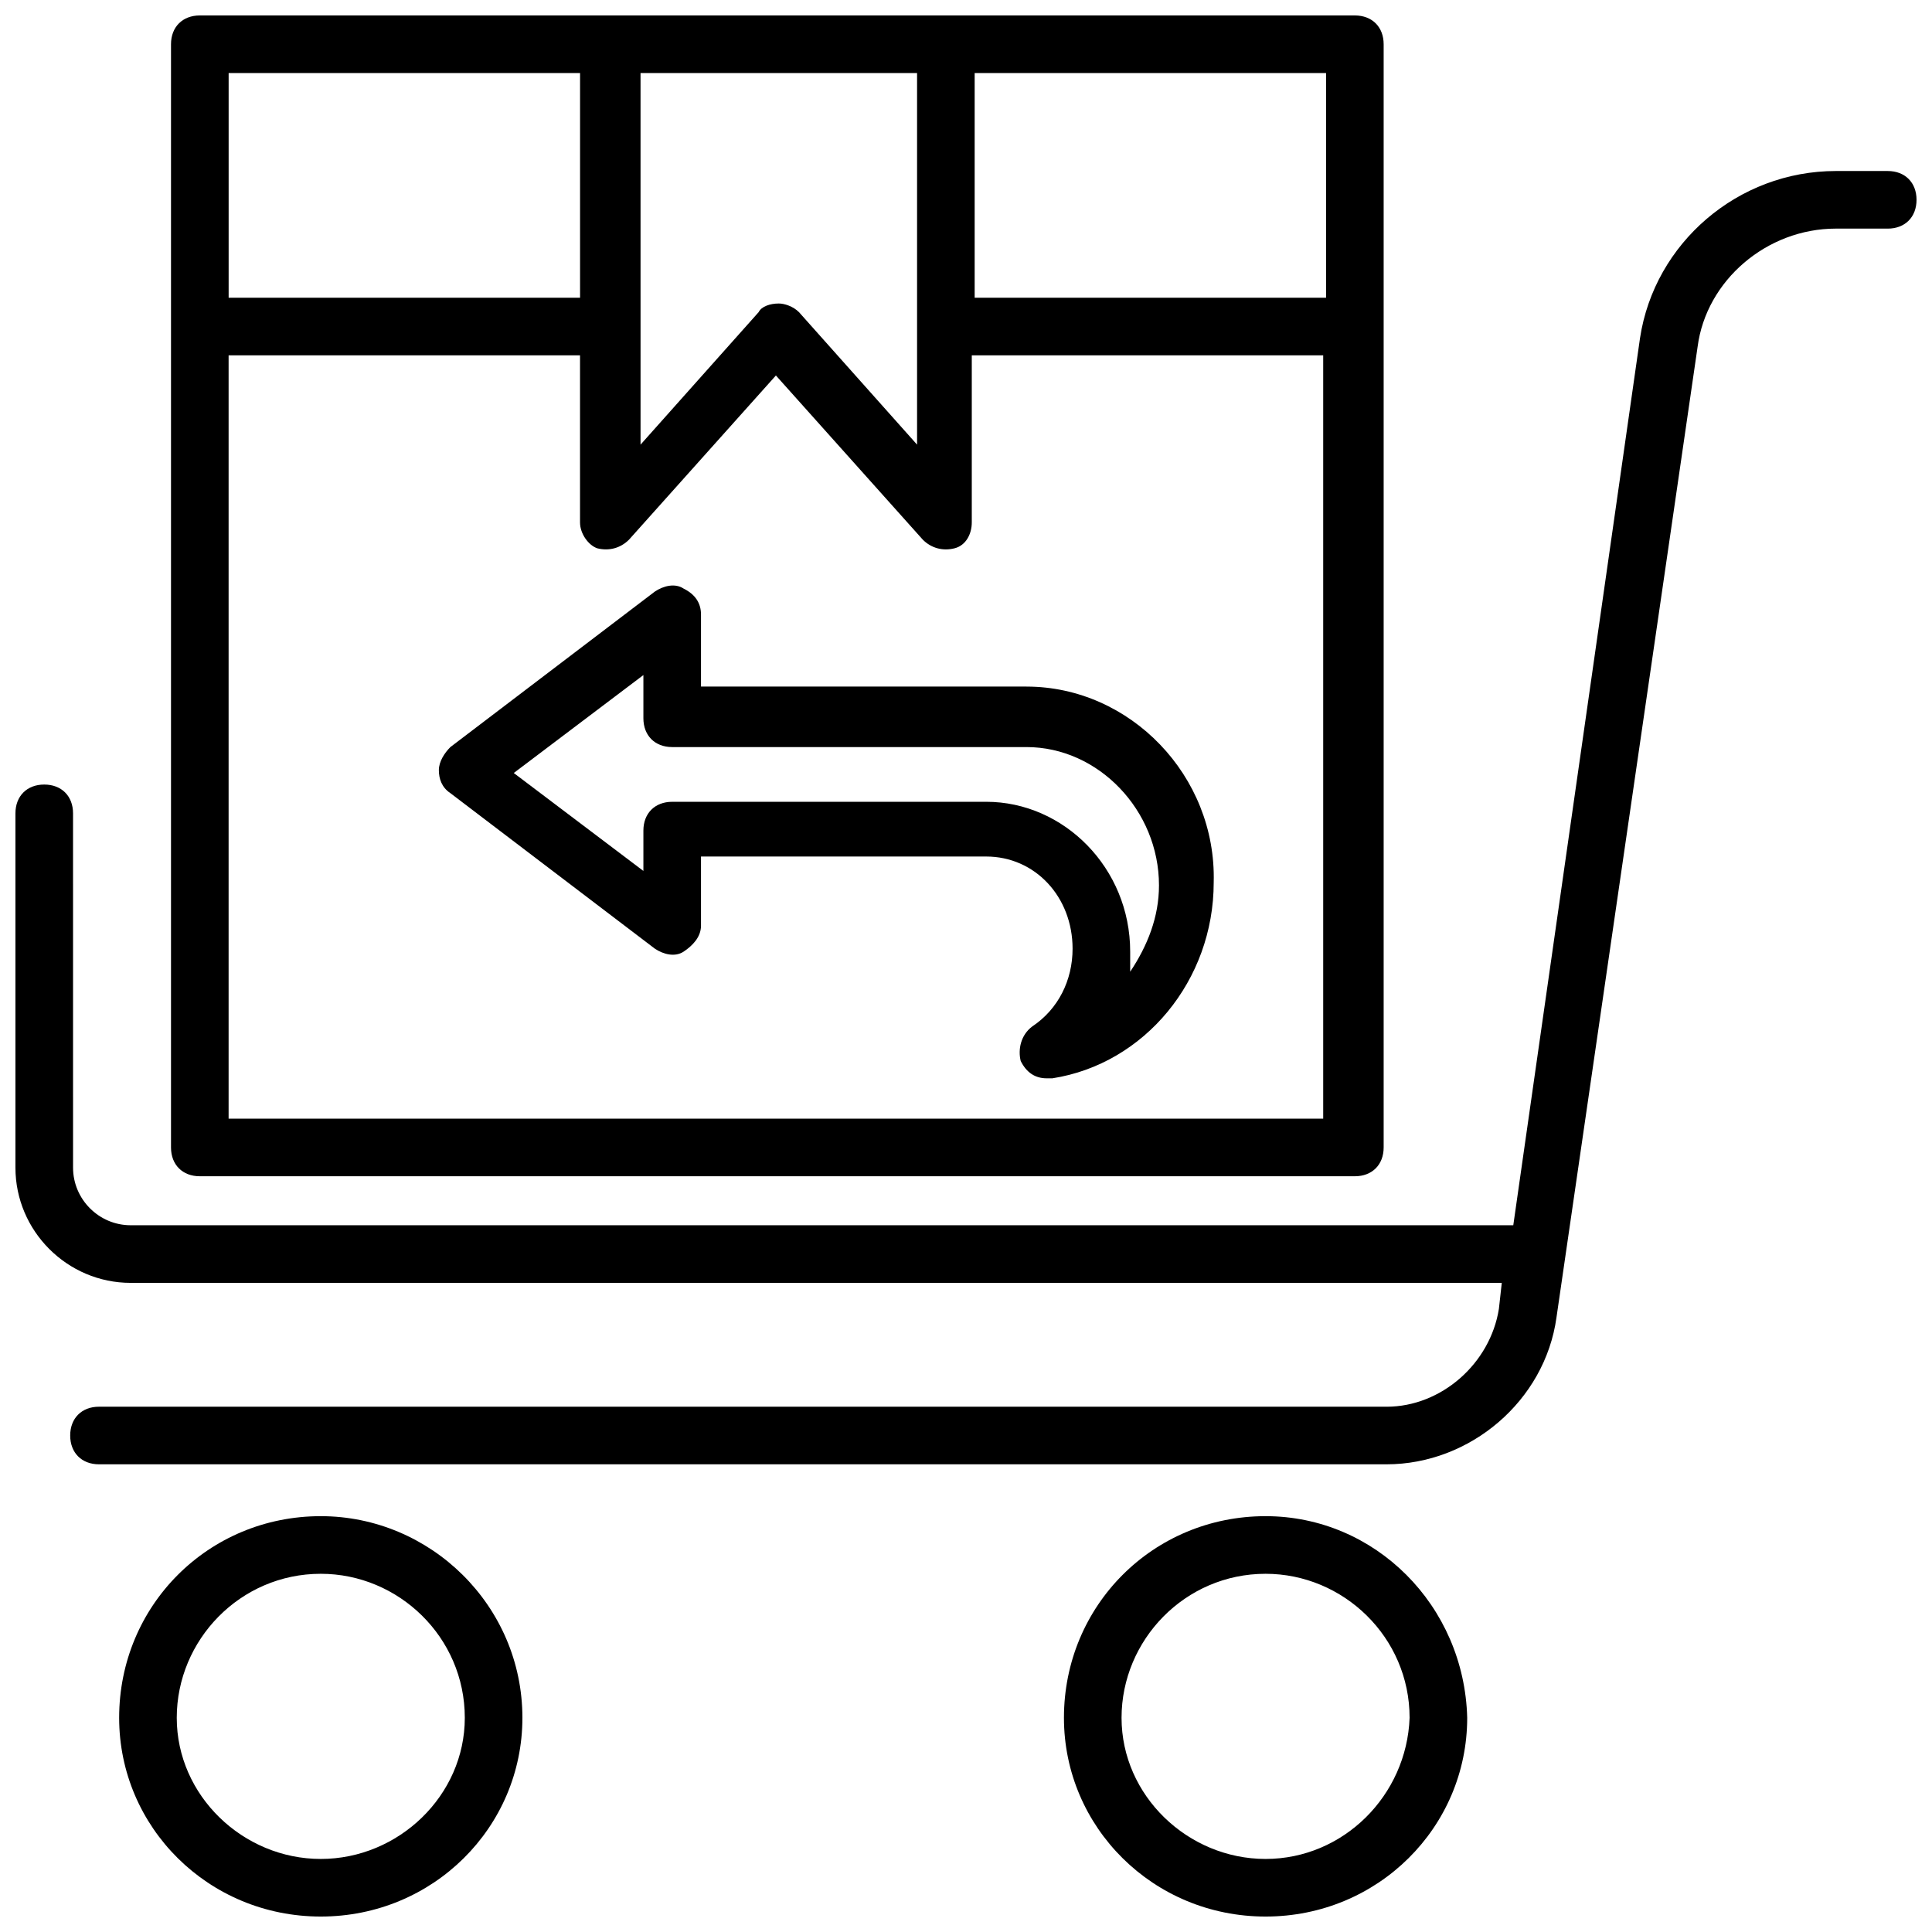
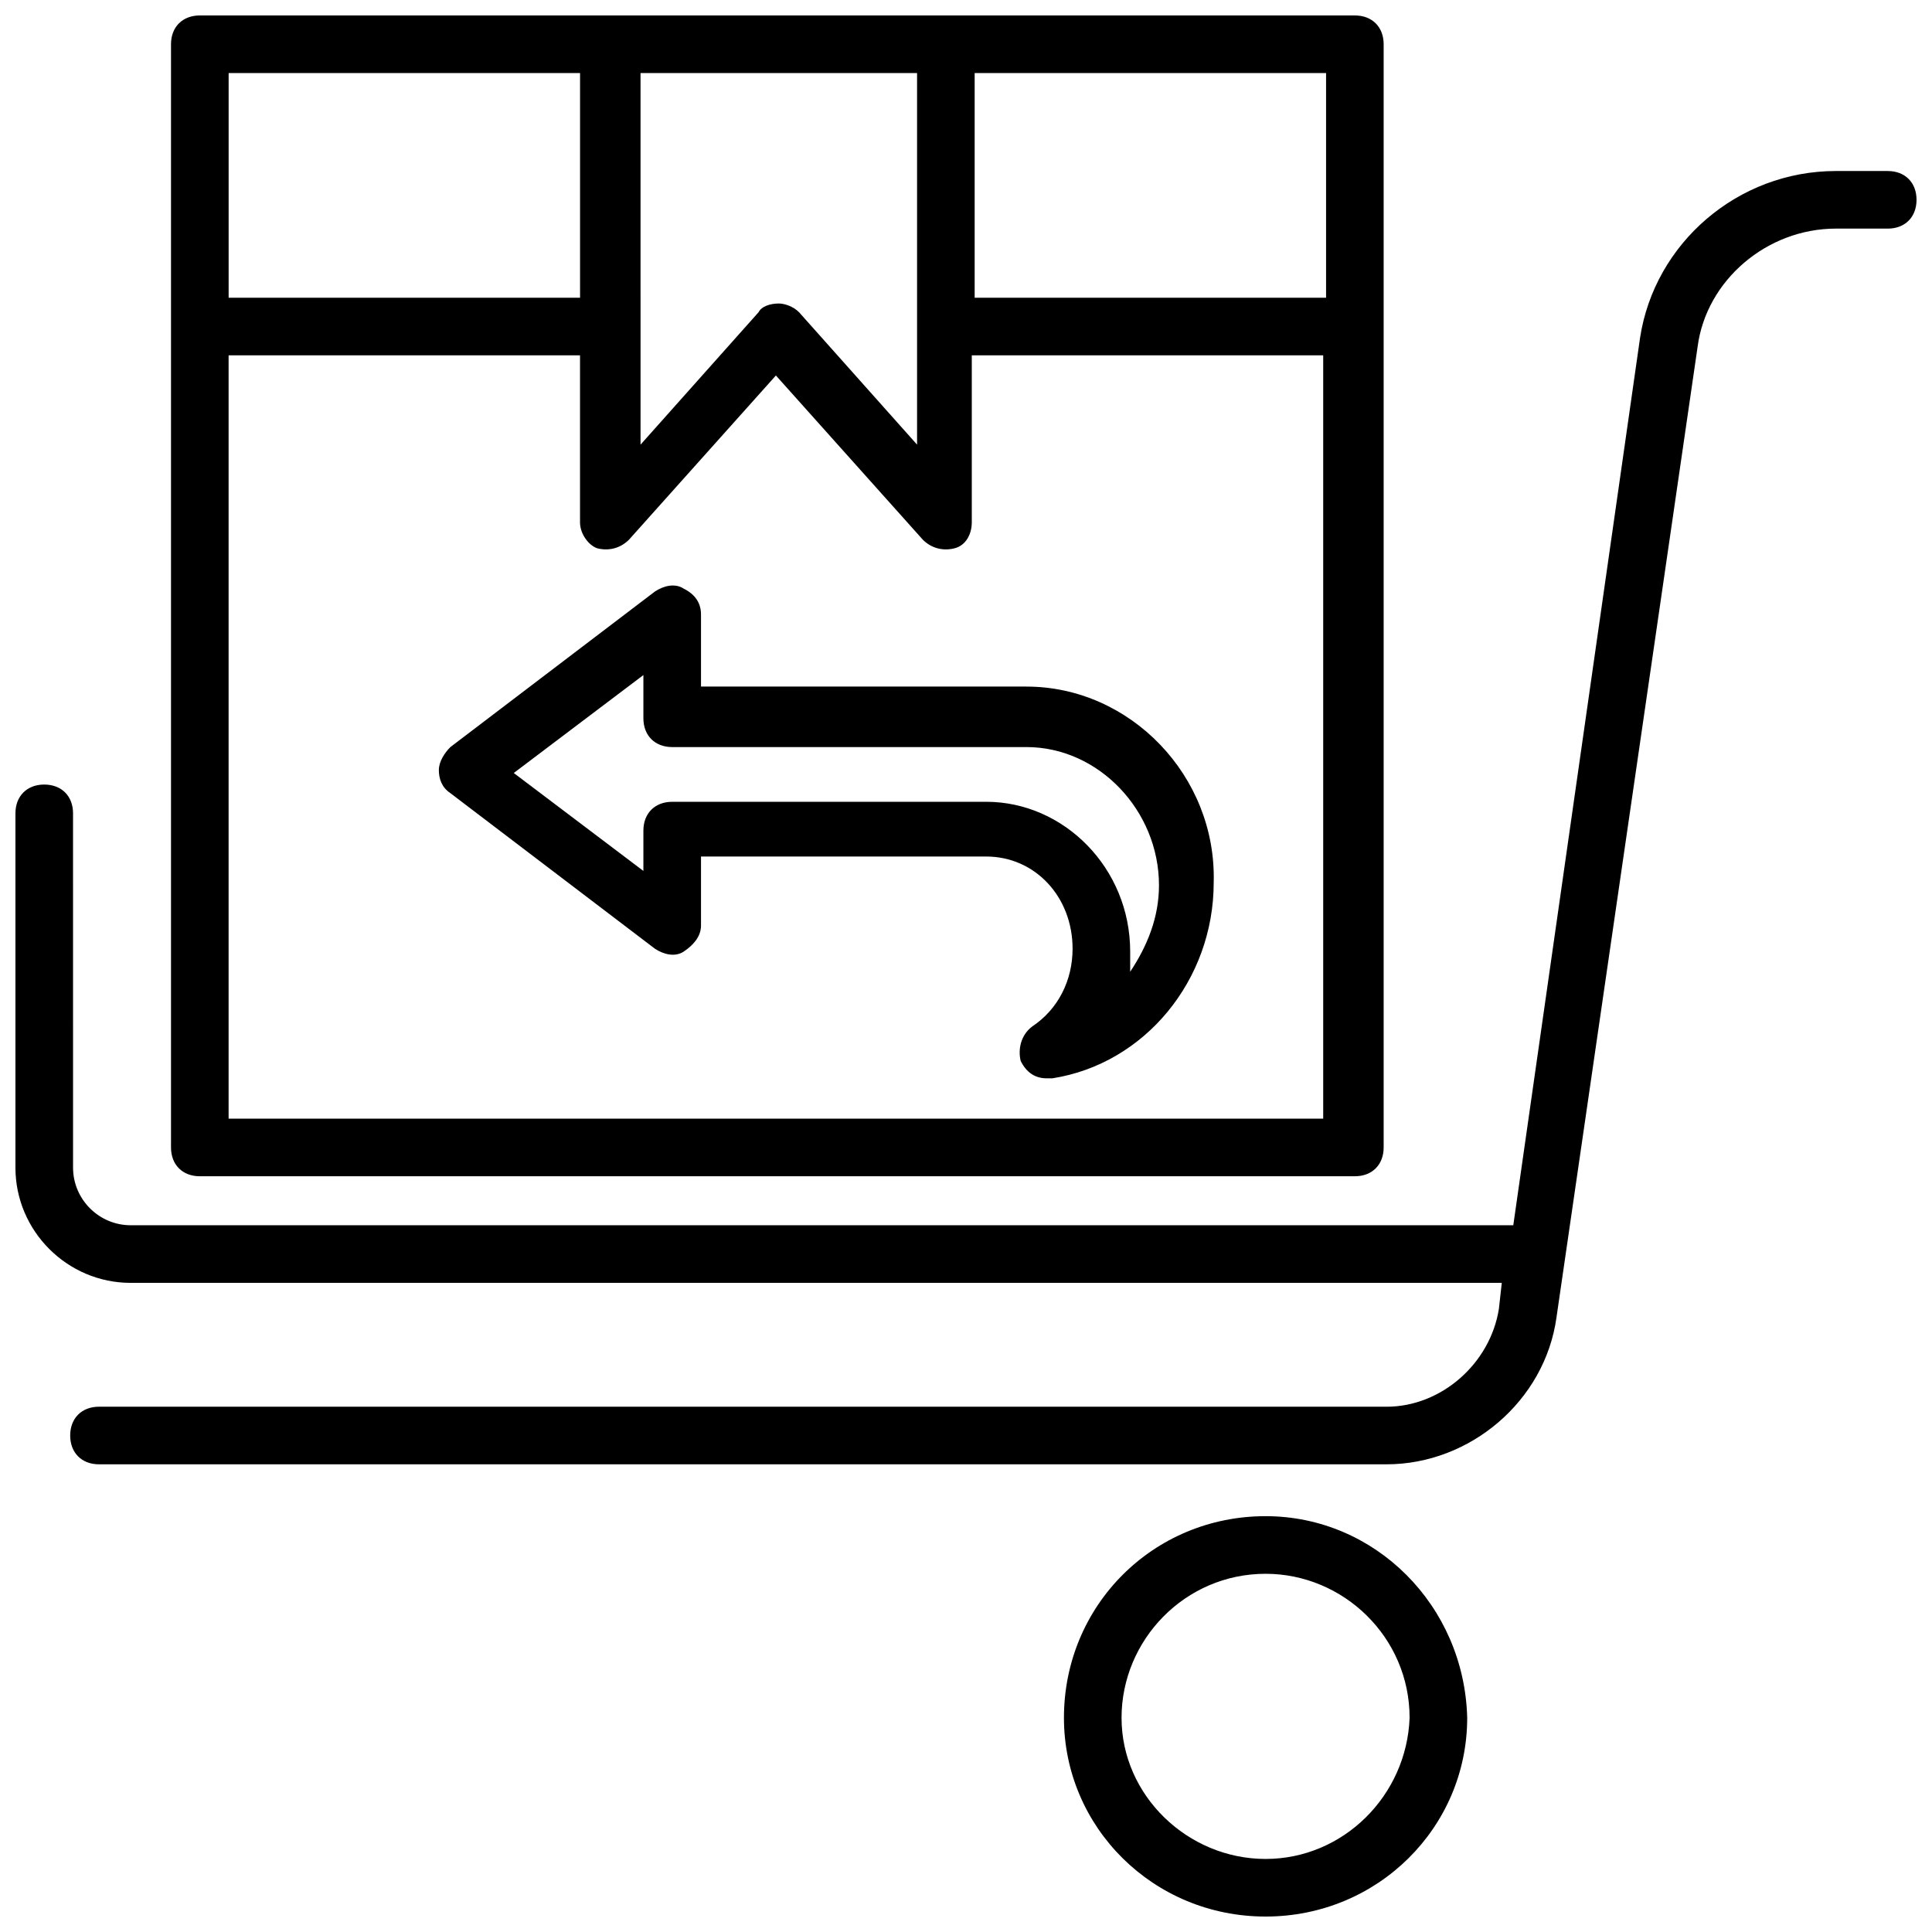
<svg xmlns="http://www.w3.org/2000/svg" width="800px" height="800px" version="1.1" viewBox="144 144 512 512">
  <defs>
    <clipPath id="d">
-       <path d="m425 545h108v106.9h-108z" />
+       <path d="m425 545h108v106.9h-108" />
    </clipPath>
    <clipPath id="c">
-       <path d="m175 545h108v106.9h-108z" />
-     </clipPath>
+       </clipPath>
    <clipPath id="b">
      <path d="m189 148.09h322v307.91h-322z" />
    </clipPath>
    <clipPath id="a">
      <path d="m148.09 189h503.81v344h-503.81z" />
    </clipPath>
  </defs>
  <g clip-path="url(#d)">
    <path d="m479.39 545.8c-29.77 0-53.434 23.664-53.434 53.434 0 29.008 23.664 52.672 53.434 52.672s53.434-23.664 53.434-52.672c-0.762-29.77-24.426-53.434-53.434-53.434zm0 90.84c-20.609 0-38.168-16.793-38.168-37.402s16.793-38.168 38.168-38.168c20.609 0 38.168 16.793 38.168 38.168-0.766 20.609-17.559 37.402-38.168 37.402z" />
  </g>
  <g clip-path="url(#c)">
    <path d="m229.01 545.8c-29.77 0-53.434 23.664-53.434 53.434 0 29.008 23.664 52.672 53.434 52.672 29.77 0 53.434-23.664 53.434-52.672 0-29.77-24.426-53.434-53.434-53.434zm0 90.84c-20.609 0-38.168-16.793-38.168-37.402s16.793-38.168 38.168-38.168c20.609 0 38.168 16.793 38.168 38.168 0 20.609-17.559 37.402-38.168 37.402z" />
  </g>
  <g clip-path="url(#b)">
    <path d="m196.95 455.72h306.1c4.582 0 7.633-3.055 7.633-7.633v-292.36c0-4.582-3.055-7.633-7.633-7.633h-306.1c-4.582 0-7.633 3.055-7.633 7.633v292.36c0 4.578 3.051 7.633 7.633 7.633zm7.633-15.266v-202.29h93.129v44.273c0 3.055 2.289 6.106 4.582 6.871 3.055 0.762 6.106 0 8.398-2.289l38.93-43.512 38.93 43.512c2.289 2.289 5.344 3.055 8.398 2.289 3.055-0.762 4.582-3.816 4.582-6.871v-44.273h93.129v202.29zm290.84-217.55h-93.129v-59.543h93.129zm-108.39-59.543v98.473l-31.297-35.113c-1.527-1.527-3.82-2.289-5.344-2.289-2.289 0-4.582 0.762-5.344 2.289l-31.297 35.113-0.004-98.473zm-89.312 0v59.543h-93.129v-59.543z" />
  </g>
  <g clip-path="url(#a)">
    <path d="m644.27 189.32h-13.742c-25.953 0-48.09 19.082-51.906 44.273l-33.586 235.11h-366.41c-8.398 0-15.266-6.871-15.266-15.266l-0.004-93.891c0-4.582-3.055-7.633-7.633-7.633-4.582 0-7.633 3.055-7.633 7.633v93.891c0 16.793 13.742 30.535 30.535 30.535h363.36l-0.762 6.871c-2.289 14.504-15.266 25.953-29.77 25.953l-341.22-0.004c-4.582 0-7.633 3.055-7.633 7.633 0 4.582 3.055 7.633 7.633 7.633h341.21c22.137 0 41.984-16.793 45.039-38.93l37.402-257.25c2.289-17.559 18.32-31.297 36.641-31.297l13.742 0.004c4.582 0 7.633-3.055 7.633-7.633 0-4.582-3.051-7.633-7.633-7.633z" />
  </g>
  <path d="m416.03 325.95h-86.258v-19.082c0-3.055-1.527-5.344-4.582-6.871-2.289-1.527-5.344-0.762-7.633 0.762l-54.199 41.223c-1.527 1.527-3.055 3.816-3.055 6.106 0 2.289 0.762 4.582 3.055 6.106l54.199 41.223c2.289 1.527 5.344 2.289 7.633 0.762 2.289-1.527 4.582-3.816 4.582-6.871v-18.32h75.57c12.977 0 22.902 10.688 22.902 24.426 0 8.398-3.816 16.031-10.688 20.609-3.055 2.289-3.816 6.106-3.055 9.16 1.527 3.055 3.816 4.582 6.871 4.582h1.527c24.426-3.816 42.746-25.953 42.746-51.906 0.766-28.242-22.137-51.906-49.617-51.906zm27.48 75.57v-5.344c0-22.137-17.559-39.695-38.168-39.695l-83.203 0.004c-4.582 0-7.633 3.055-7.633 7.633v10.688l-34.352-25.953 34.352-25.953v11.449c0 4.582 3.055 7.633 7.633 7.633h93.891c19.082 0 35.113 16.793 35.113 36.641 0.004 8.398-3.051 16.031-7.633 22.898z" />
</svg>